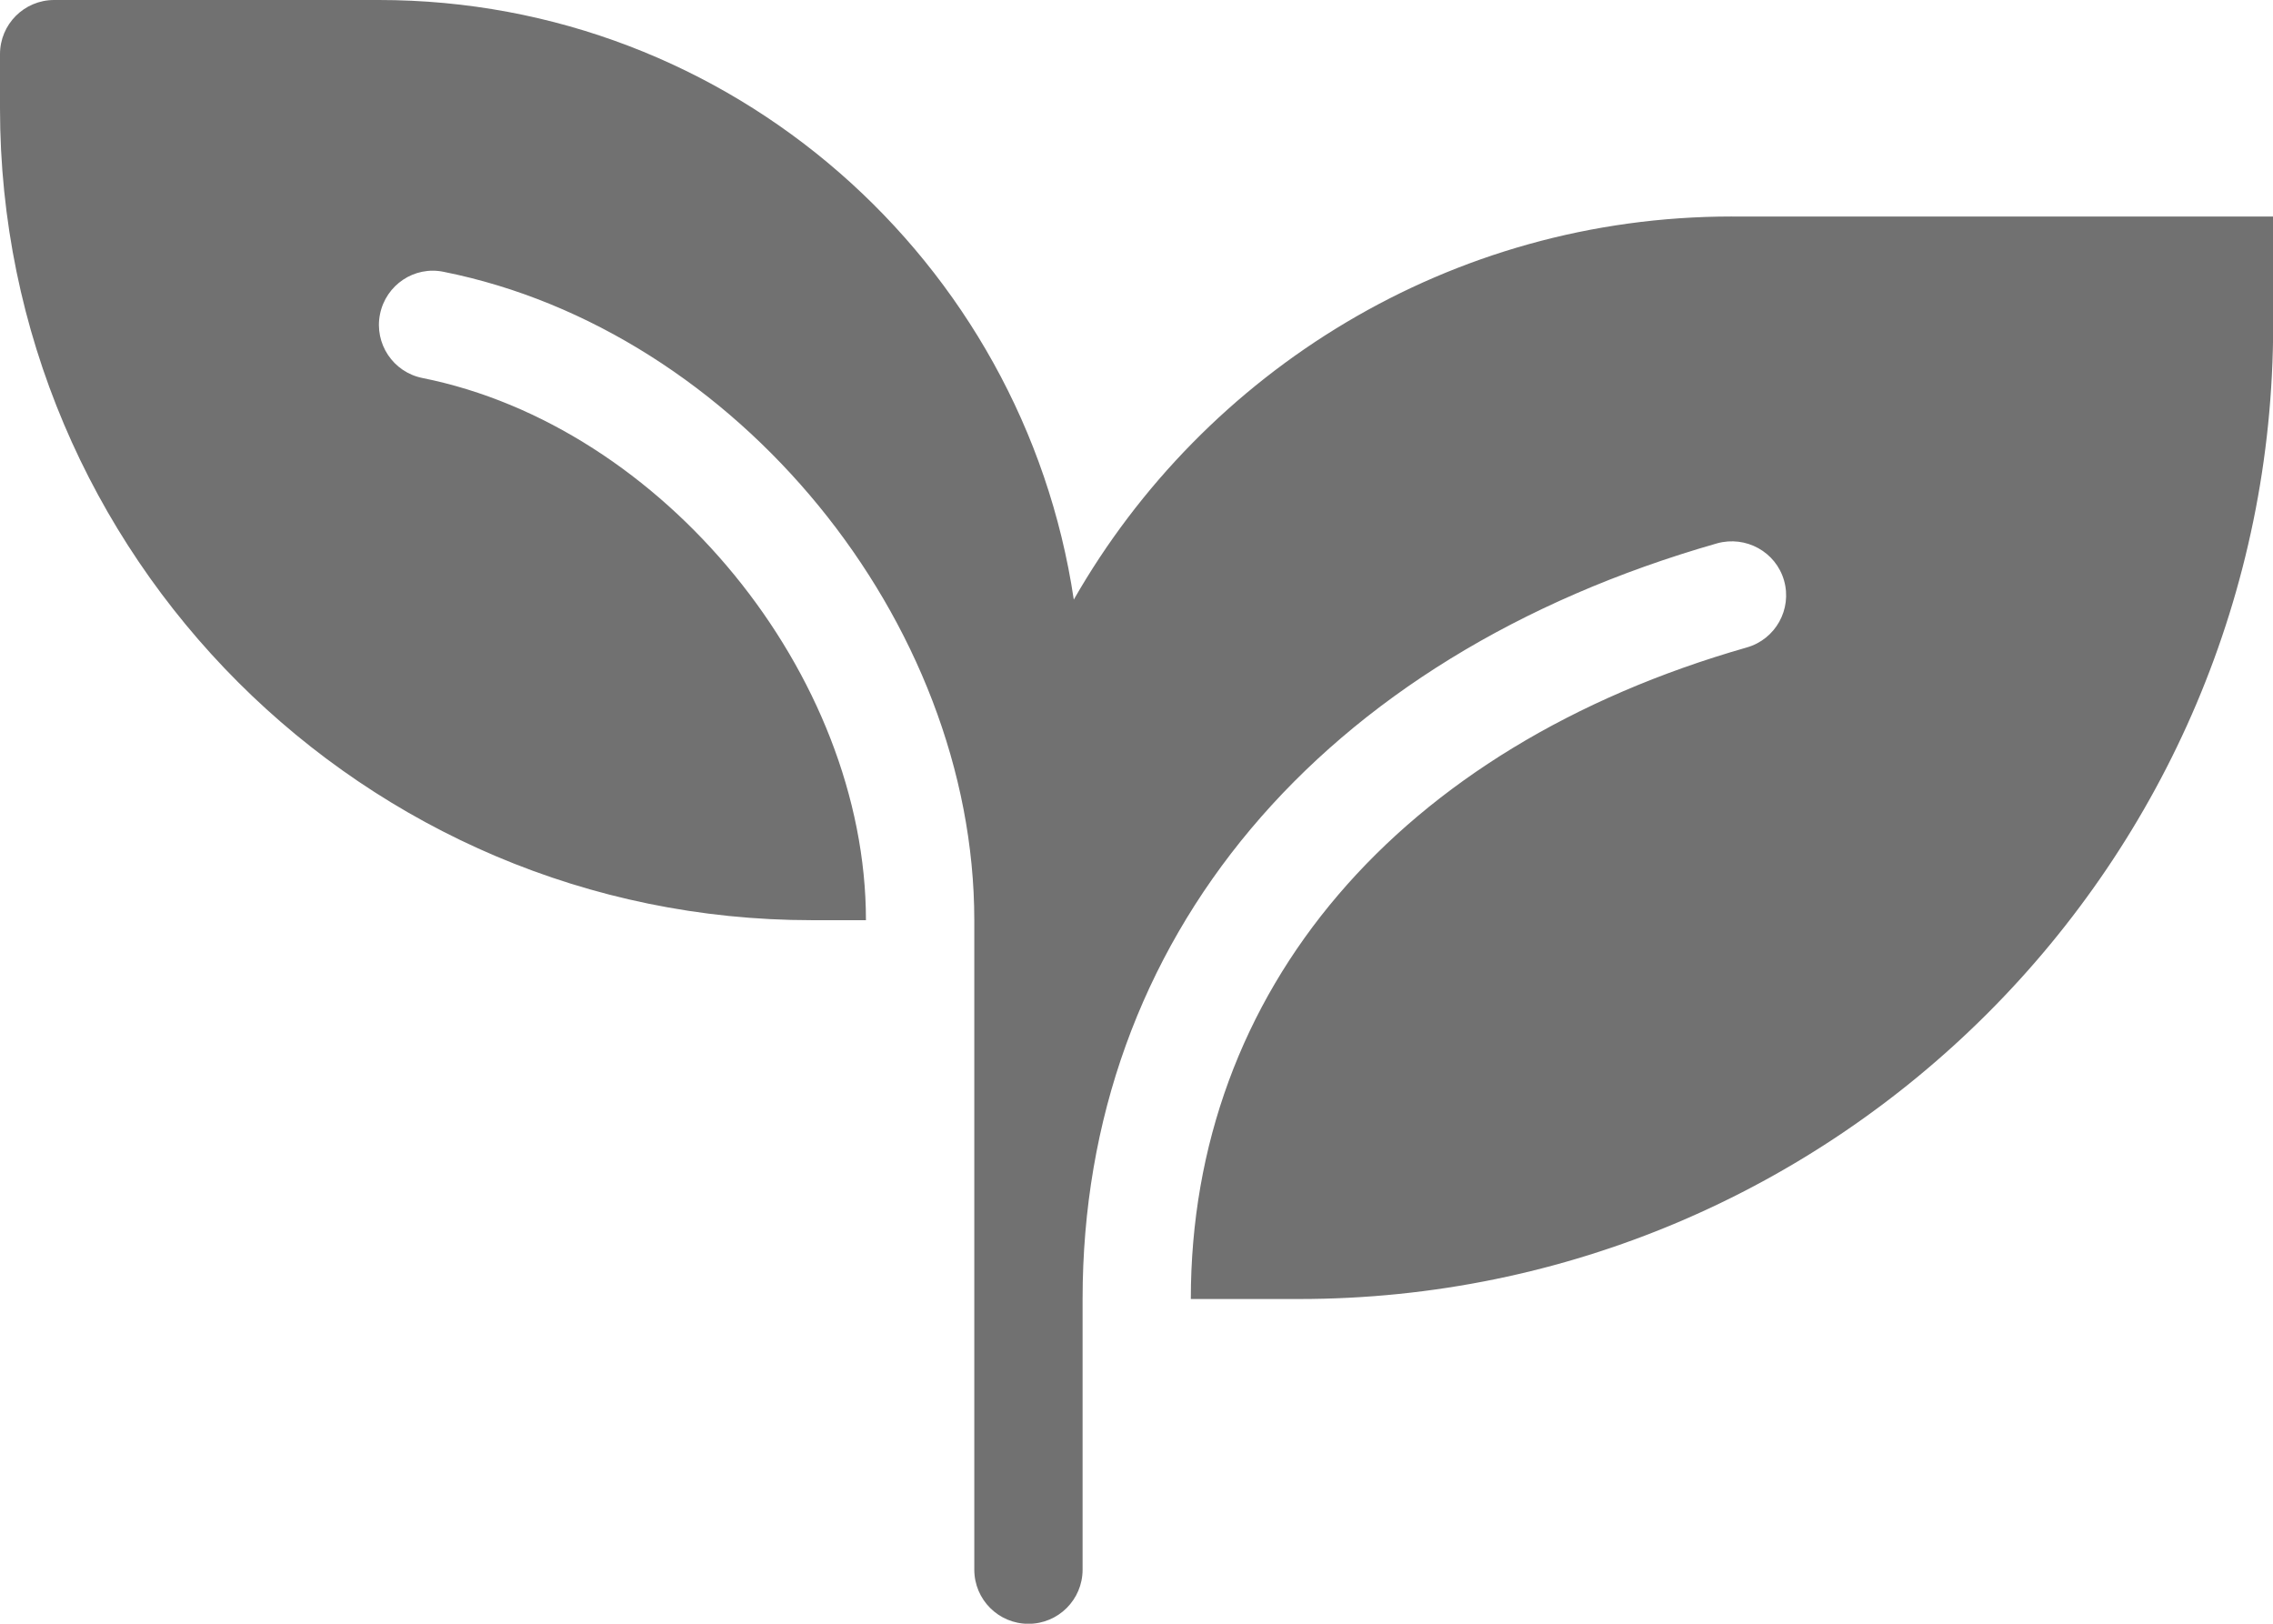
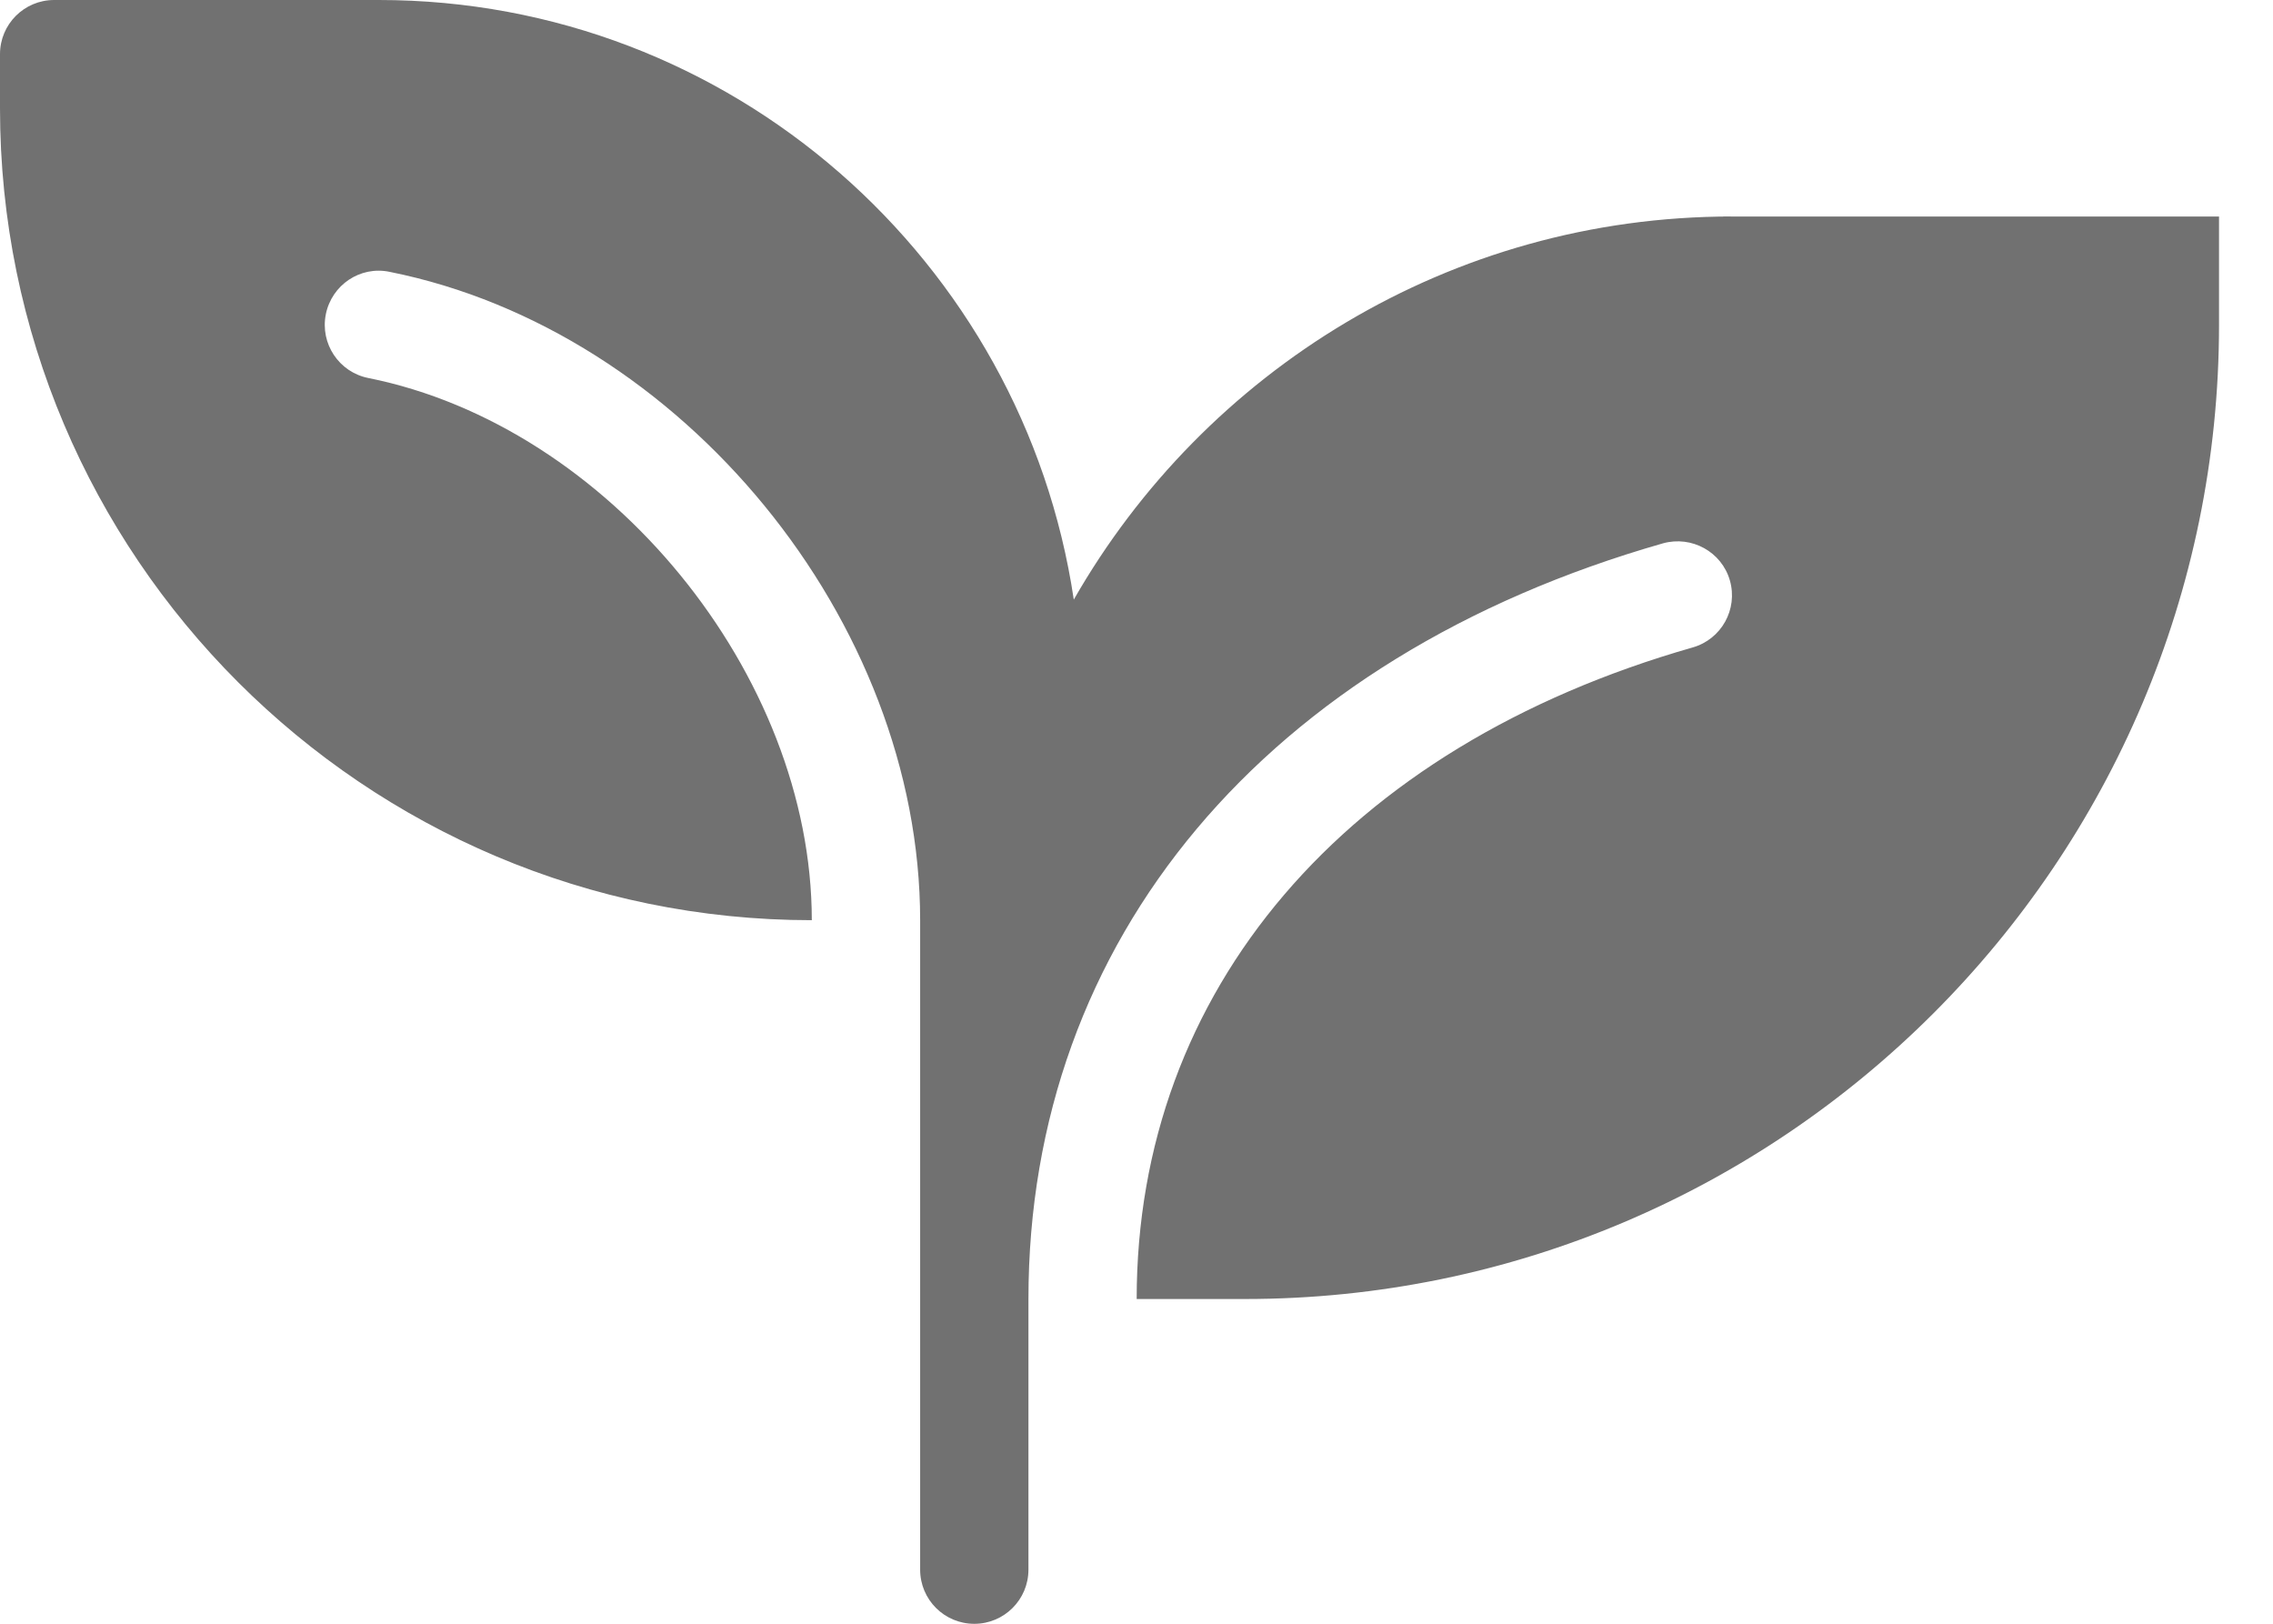
<svg xmlns="http://www.w3.org/2000/svg" id="Ebene_1" width="38.2" height="27.285" viewBox="0 0 38.2 27.285">
-   <path d="M29.104,3.638c-4.731,0-8.863,2.598-11.058,6.438C17.198,4.385,12.291,0,6.367,0H.91C.407,0,0,.407,0,.91v.91c0,7.523,6.12,13.643,13.643,13.643h.91c0-4.131-3.413-8.303-7.454-9.111-.492-.098-.812-.578-.713-1.071s.577-.816,1.071-.713c4.916.983,8.916,5.87,8.917,10.895h0v10.914c0,.503.407.91.91.91s.91-.407.91-.91v-4.548c0-6.044,3.986-10.79,10.665-12.699.48-.133.986.141,1.124.626.137.482-.142.986-.626,1.124-5.852,1.672-9.344,5.764-9.344,10.949h1.819c9.027,0,16.371-7.344,16.371-16.371v-1.819h-9.096Z" fill="#717171" />
+   <path d="M29.104,3.638c-4.731,0-8.863,2.598-11.058,6.438C17.198,4.385,12.291,0,6.367,0H.91C.407,0,0,.407,0,.91v.91c0,7.523,6.12,13.643,13.643,13.643c0-4.131-3.413-8.303-7.454-9.111-.492-.098-.812-.578-.713-1.071s.577-.816,1.071-.713c4.916.983,8.916,5.87,8.917,10.895h0v10.914c0,.503.407.91.91.91s.91-.407.91-.91v-4.548c0-6.044,3.986-10.79,10.665-12.699.48-.133.986.141,1.124.626.137.482-.142.986-.626,1.124-5.852,1.672-9.344,5.764-9.344,10.949h1.819c9.027,0,16.371-7.344,16.371-16.371v-1.819h-9.096Z" fill="#717171" />
</svg>